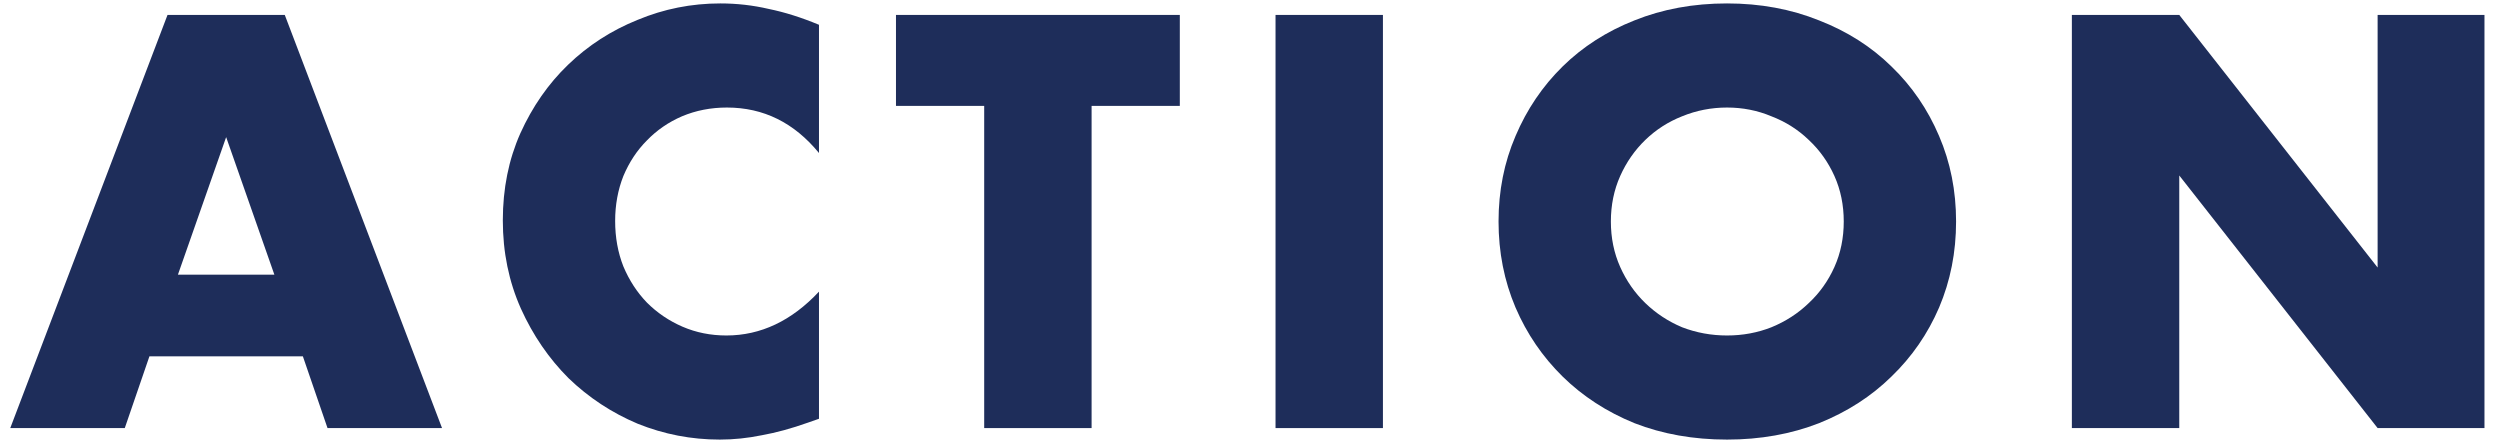
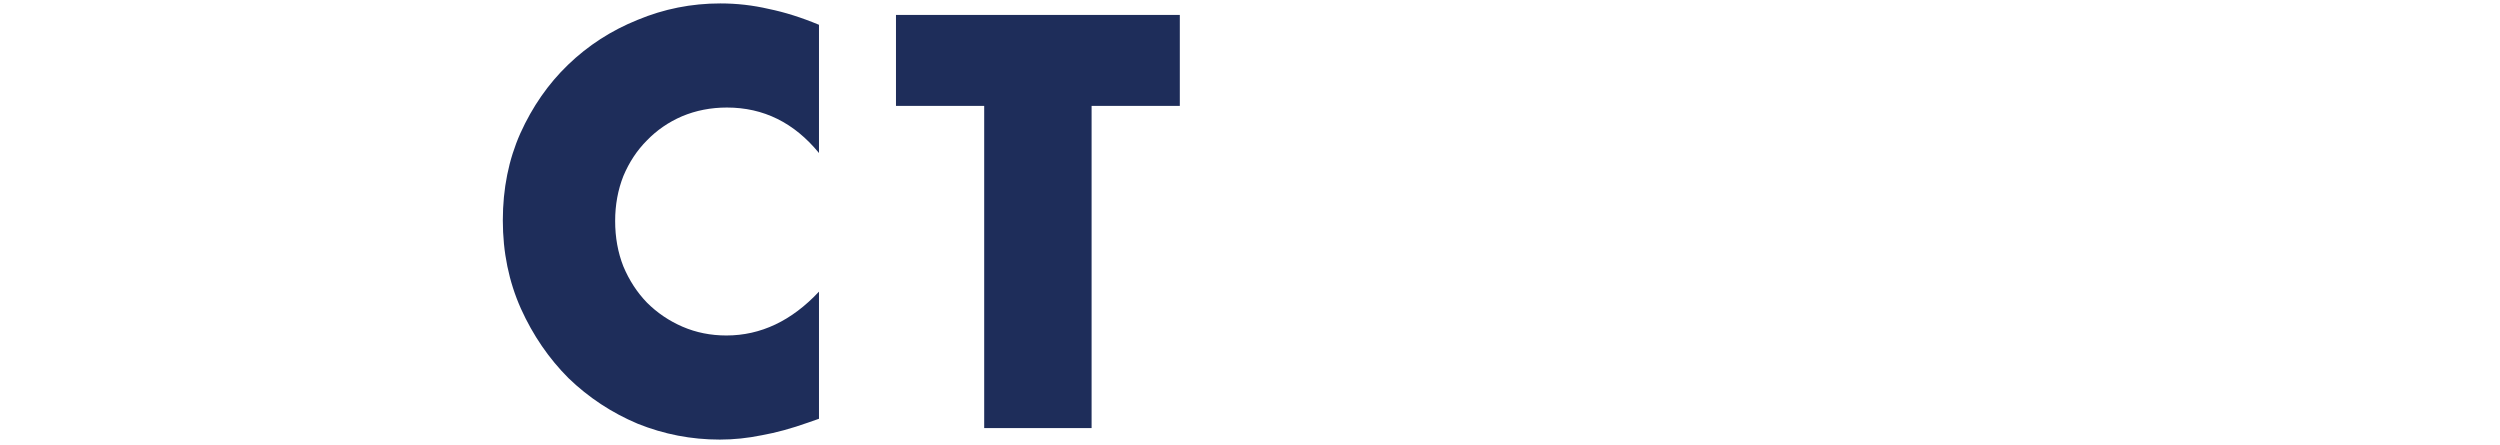
<svg xmlns="http://www.w3.org/2000/svg" width="146" height="26" viewBox="0 0 146 26" fill="none">
-   <path d="M16.023 16.04L13.207 8.008L10.391 16.04H16.023ZM17.687 20.808H8.727L7.287 25H0.599L9.783 0.872H16.631L25.815 25H19.127L17.687 20.808Z" fill="#1E2D5A" />
  <path d="M47.829 8.936C46.379 7.165 44.587 6.28 42.453 6.28C41.514 6.28 40.64 6.451 39.829 6.792C39.04 7.133 38.357 7.603 37.781 8.2C37.205 8.776 36.746 9.469 36.405 10.28C36.085 11.091 35.925 11.965 35.925 12.904C35.925 13.864 36.085 14.749 36.405 15.56C36.746 16.371 37.205 17.075 37.781 17.672C38.379 18.269 39.072 18.739 39.861 19.08C40.651 19.421 41.504 19.592 42.421 19.592C44.426 19.592 46.229 18.739 47.829 17.032V24.456L47.189 24.68C46.229 25.021 45.333 25.267 44.501 25.416C43.669 25.587 42.848 25.672 42.037 25.672C40.373 25.672 38.773 25.363 37.237 24.744C35.722 24.104 34.379 23.219 33.205 22.088C32.053 20.936 31.125 19.581 30.421 18.024C29.717 16.445 29.365 14.728 29.365 12.872C29.365 11.016 29.706 9.32 30.389 7.784C31.093 6.227 32.021 4.893 33.173 3.784C34.346 2.653 35.701 1.779 37.237 1.16C38.773 0.52 40.384 0.2 42.069 0.2C43.029 0.2 43.968 0.307 44.885 0.52C45.824 0.712 46.805 1.021 47.829 1.448V8.936Z" fill="#1E2D5A" />
  <path d="M63.749 6.184V25H57.477V6.184H52.325V0.872H68.901V6.184H63.749Z" fill="#1E2D5A" />
-   <path d="M80.763 0.872V25H74.491V0.872H80.763Z" fill="#1E2D5A" />
-   <path d="M94.075 12.936C94.075 13.896 94.257 14.781 94.619 15.592C94.982 16.403 95.472 17.107 96.091 17.704C96.71 18.301 97.424 18.771 98.235 19.112C99.067 19.432 99.942 19.592 100.859 19.592C101.776 19.592 102.64 19.432 103.451 19.112C104.283 18.771 105.008 18.301 105.627 17.704C106.267 17.107 106.768 16.403 107.131 15.592C107.494 14.781 107.675 13.896 107.675 12.936C107.675 11.976 107.494 11.091 107.131 10.28C106.768 9.469 106.267 8.765 105.627 8.168C105.008 7.571 104.283 7.112 103.451 6.792C102.64 6.451 101.776 6.28 100.859 6.28C99.942 6.28 99.067 6.451 98.235 6.792C97.424 7.112 96.71 7.571 96.091 8.168C95.472 8.765 94.982 9.469 94.619 10.28C94.257 11.091 94.075 11.976 94.075 12.936ZM87.515 12.936C87.515 11.144 87.846 9.48 88.507 7.944C89.168 6.387 90.086 5.032 91.259 3.88C92.433 2.728 93.83 1.832 95.451 1.192C97.094 0.531 98.896 0.2 100.859 0.2C102.8 0.2 104.592 0.531 106.235 1.192C107.878 1.832 109.286 2.728 110.459 3.88C111.654 5.032 112.582 6.387 113.243 7.944C113.904 9.48 114.235 11.144 114.235 12.936C114.235 14.728 113.904 16.403 113.243 17.96C112.582 19.496 111.654 20.84 110.459 21.992C109.286 23.144 107.878 24.051 106.235 24.712C104.592 25.352 102.8 25.672 100.859 25.672C98.896 25.672 97.094 25.352 95.451 24.712C93.83 24.051 92.433 23.144 91.259 21.992C90.086 20.84 89.168 19.496 88.507 17.96C87.846 16.403 87.515 14.728 87.515 12.936Z" fill="#1E2D5A" />
-   <path d="M120.997 25V0.872H127.269L138.853 15.624V0.872H145.093V25H138.853L127.269 10.248V25H120.997Z" fill="#1E2D5A" />
</svg>